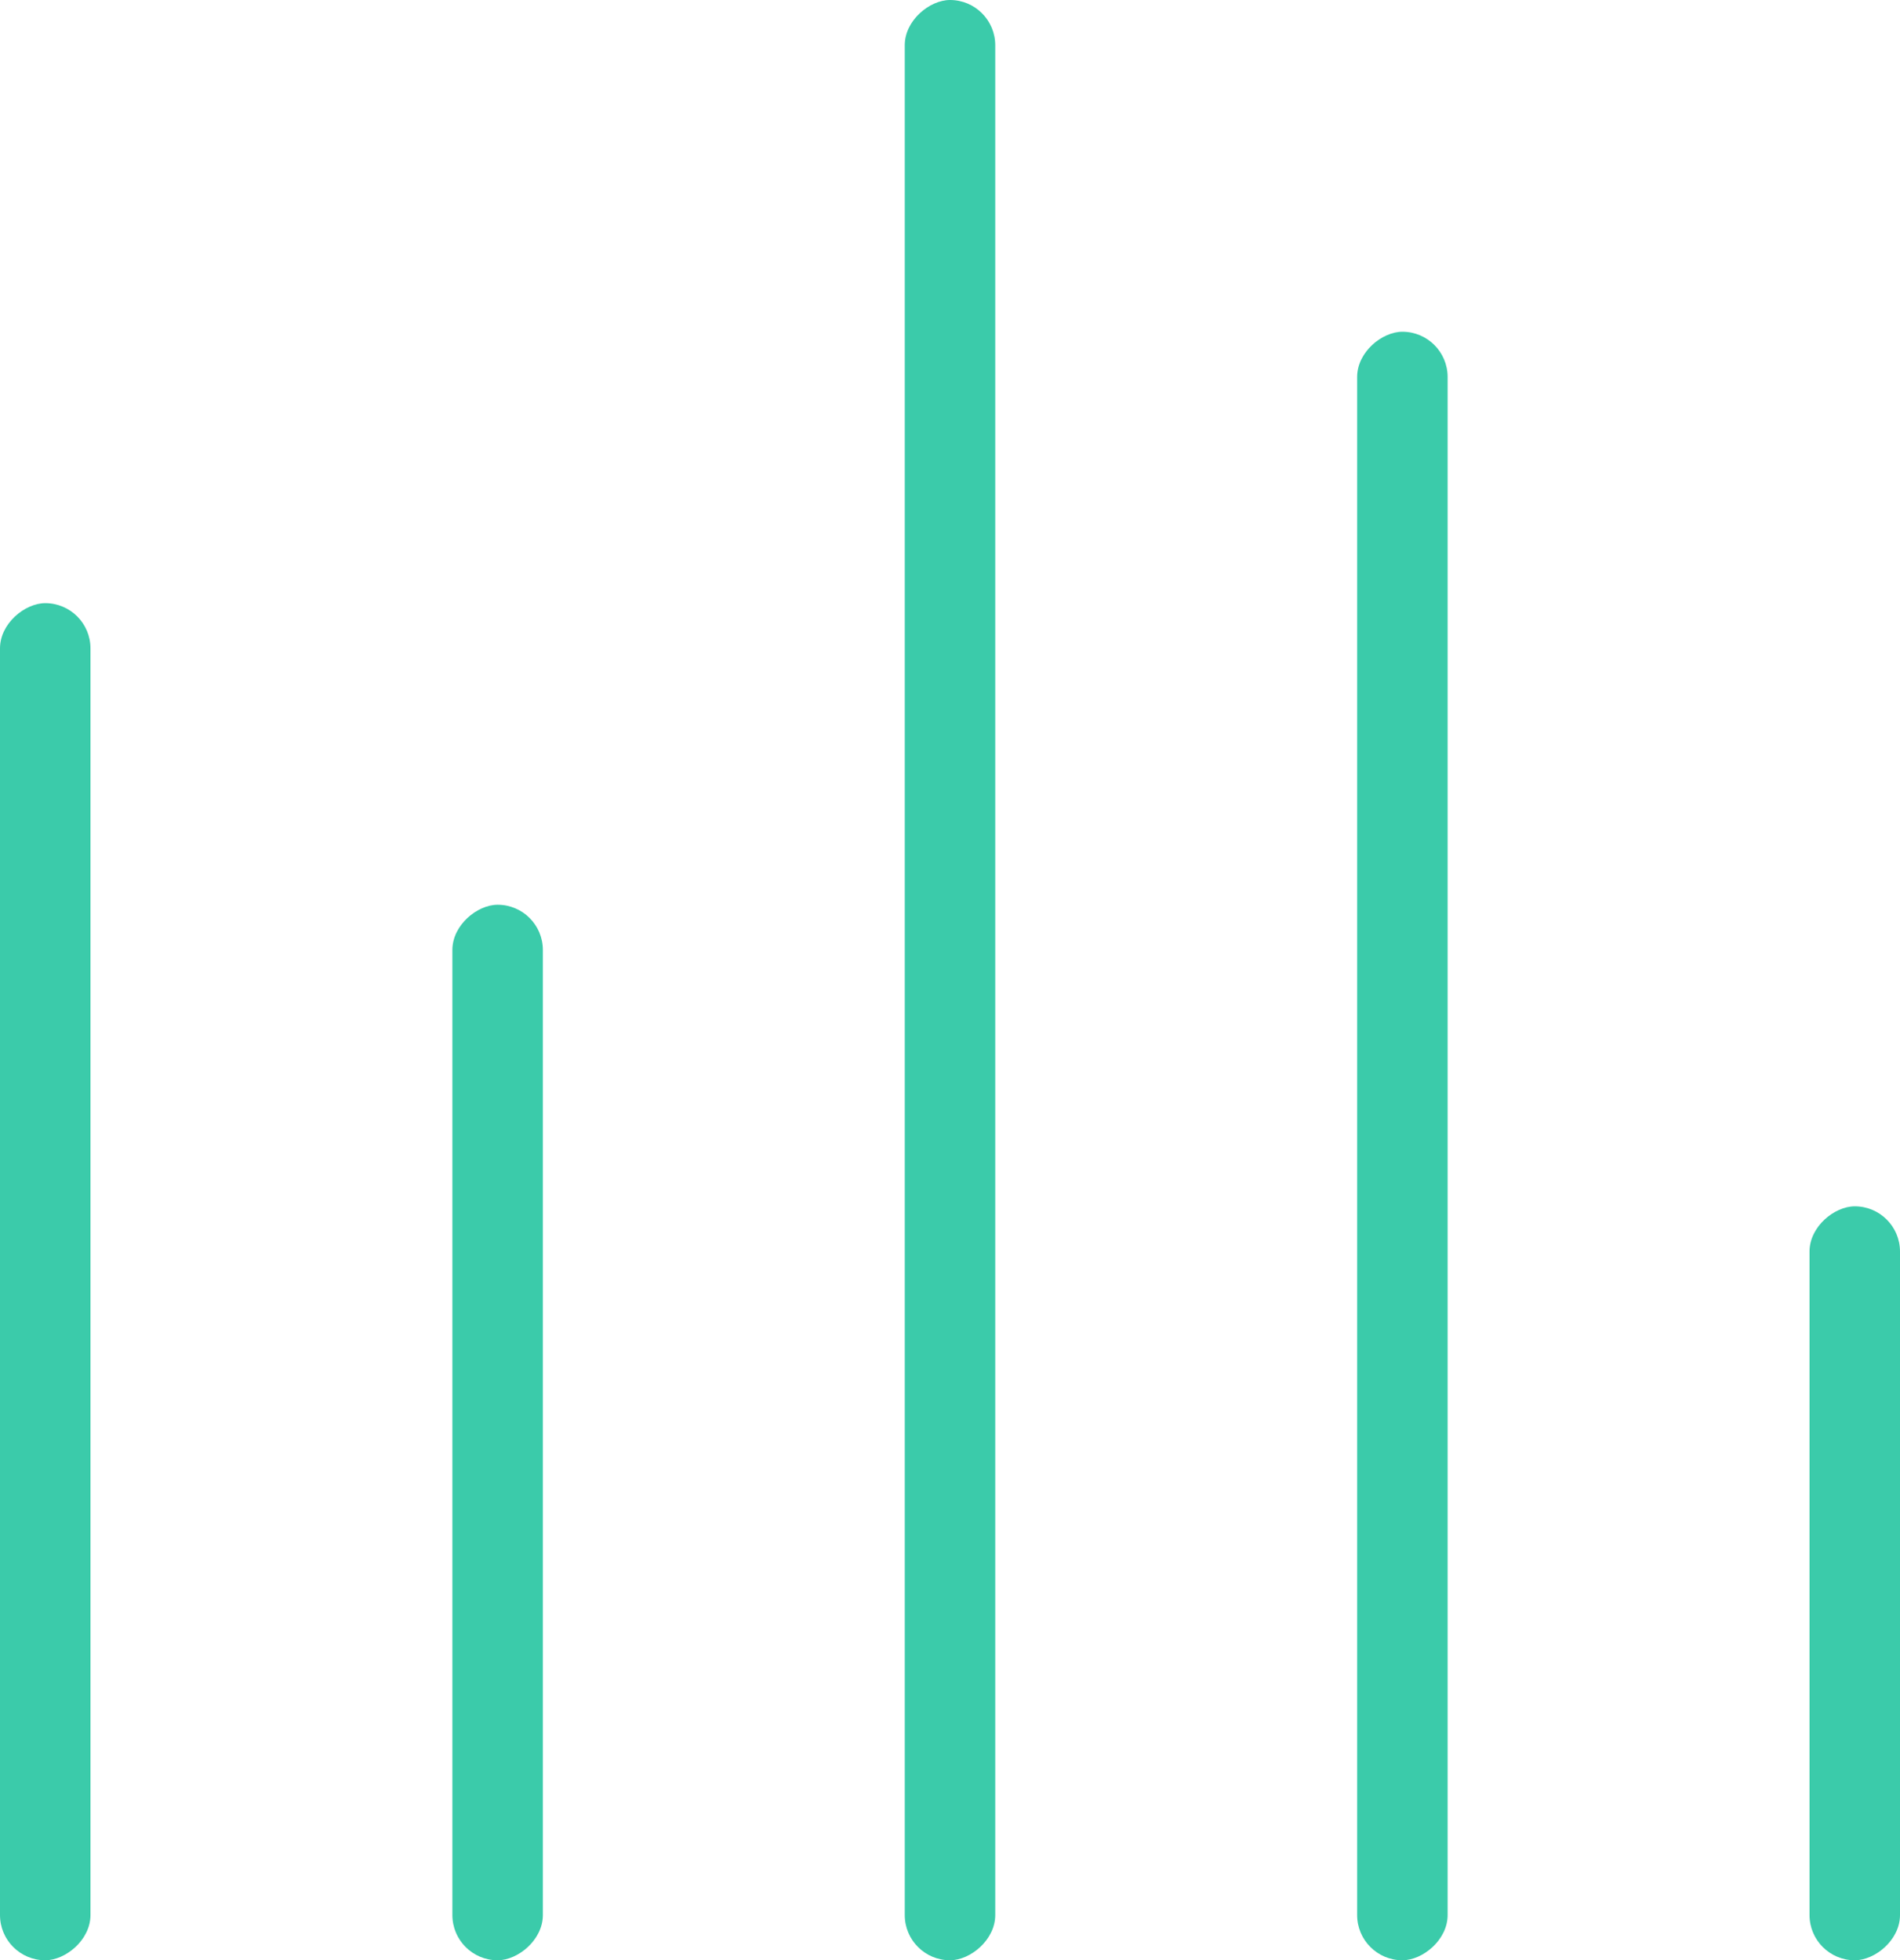
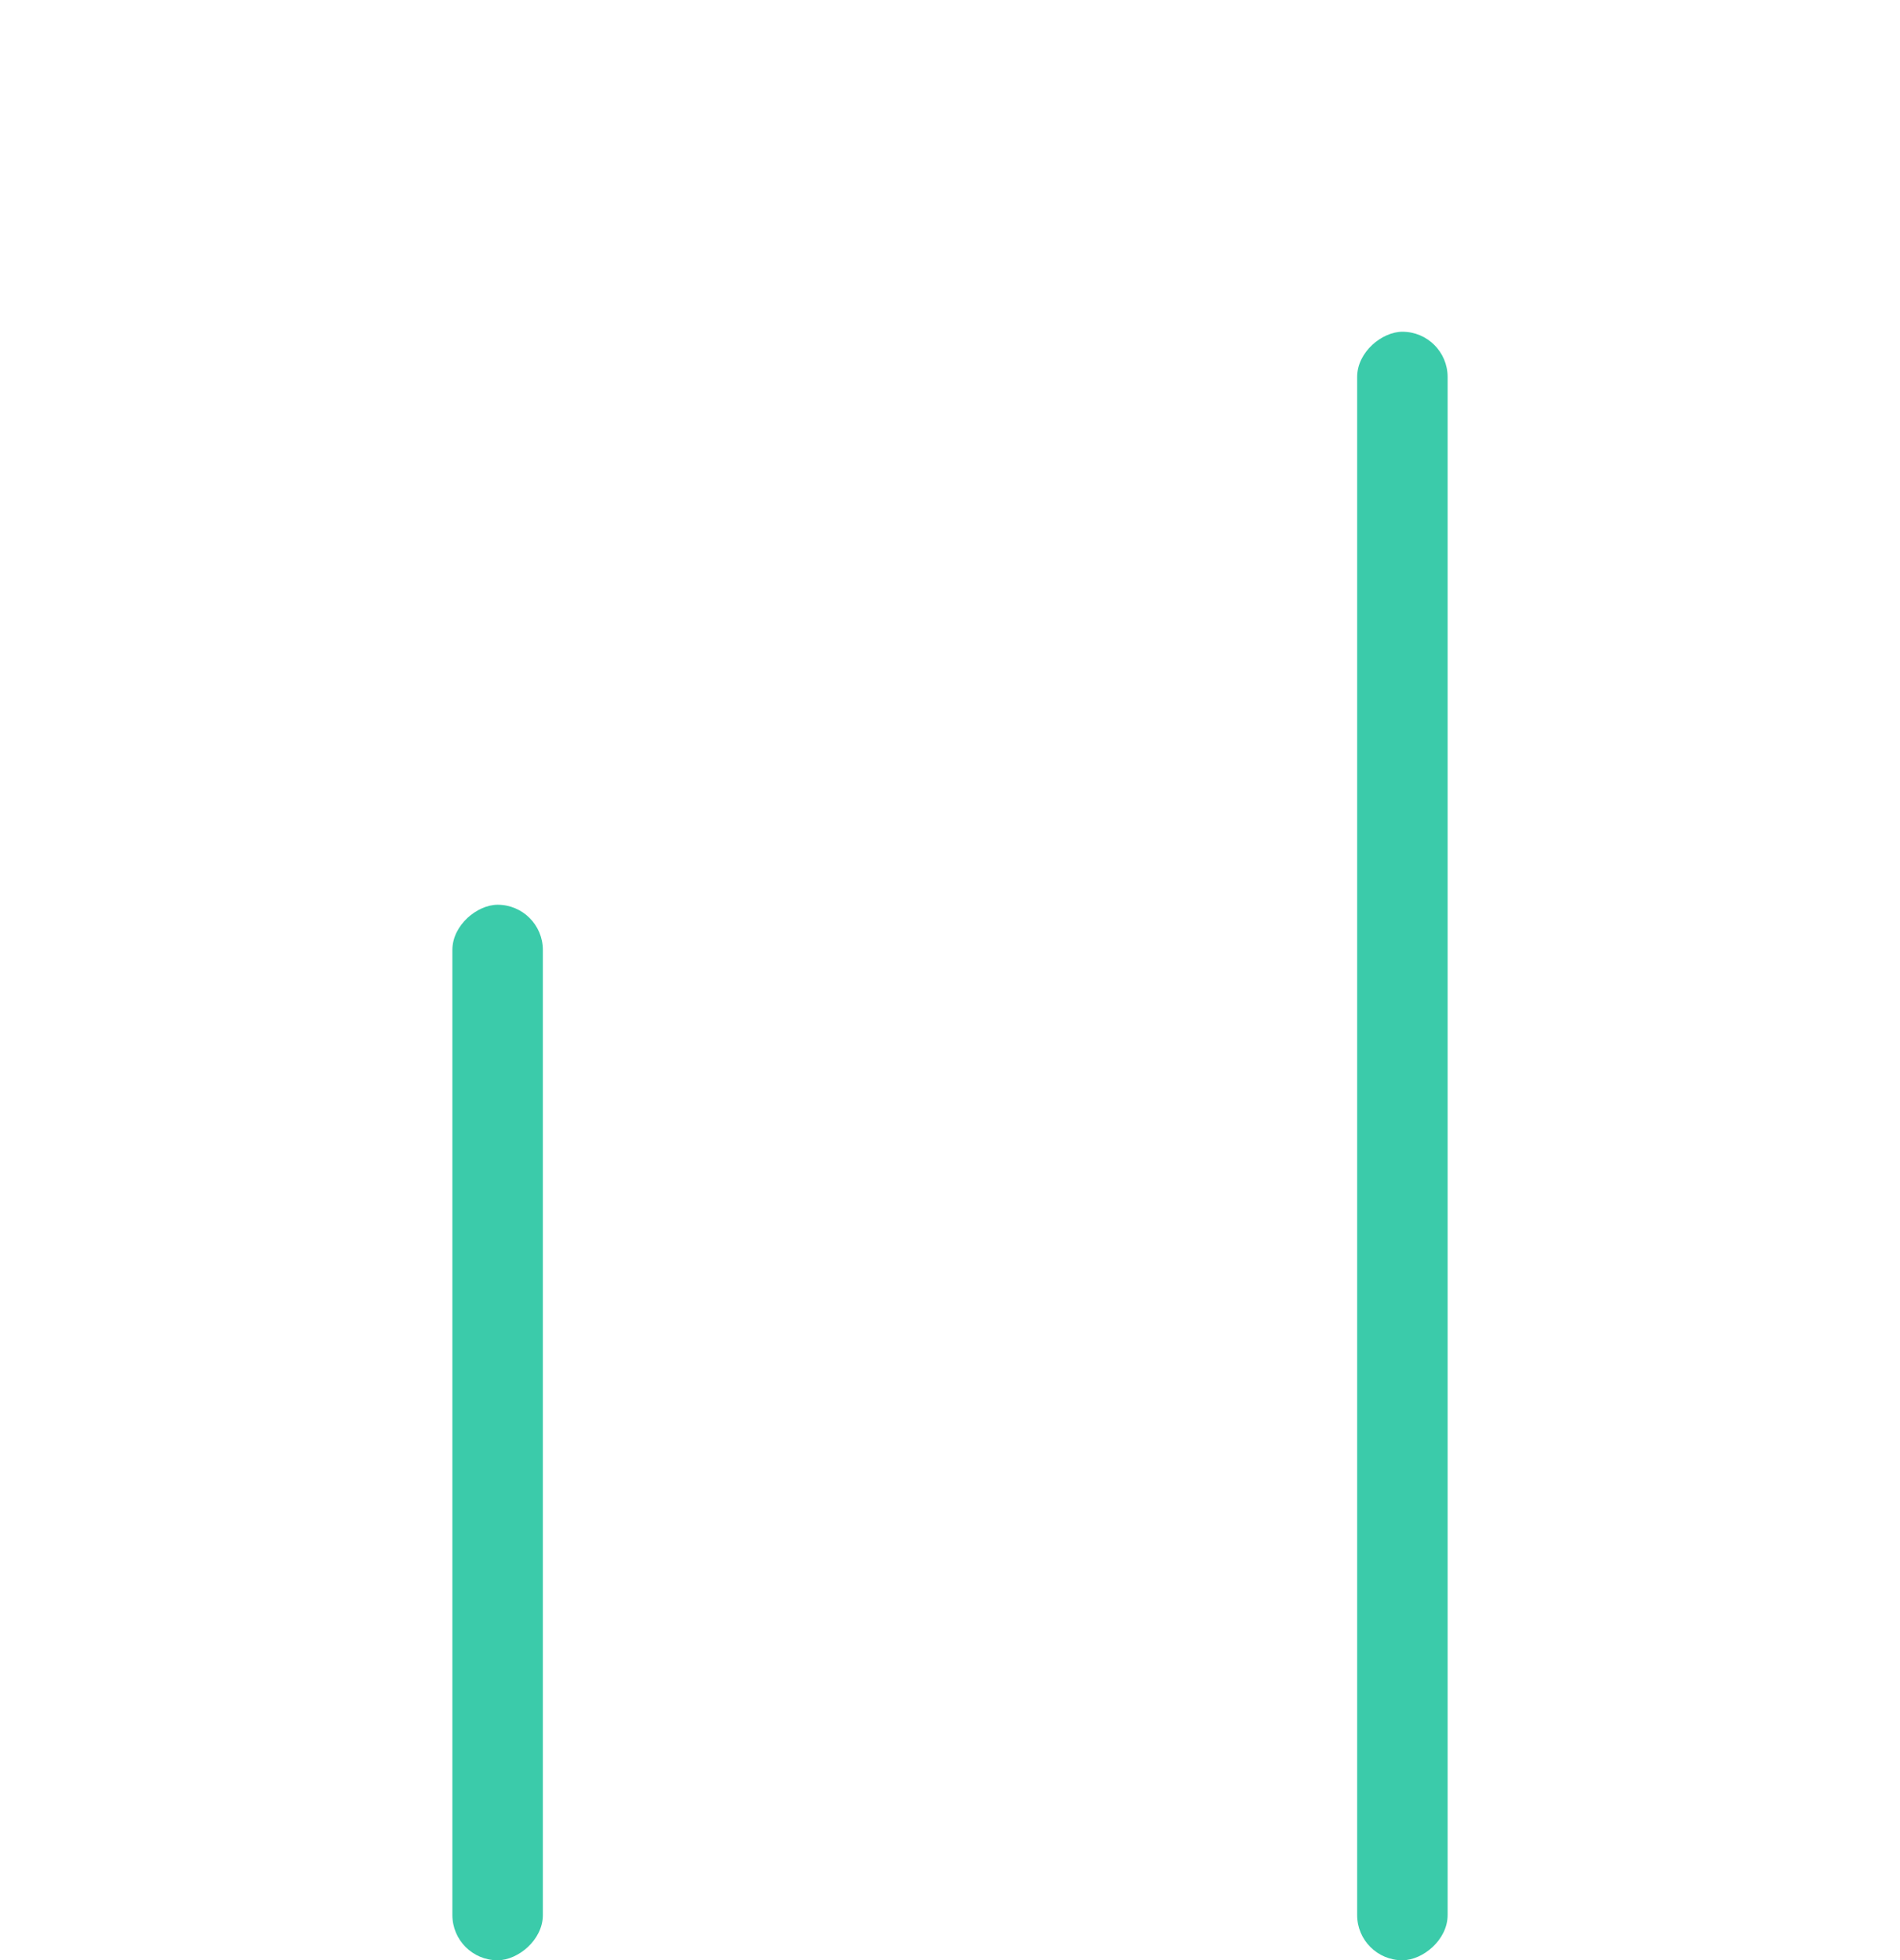
<svg xmlns="http://www.w3.org/2000/svg" width="63" height="65" viewBox="0 0 63 65" fill="none">
-   <rect y="65" width="45" height="3" rx="1.5" transform="rotate(-90 0 65)" fill="#3BCBAA" />
  <rect x="15" y="65" width="35" height="3" rx="1.5" transform="rotate(-90 15 65)" fill="#3BCBAA" />
-   <rect x="30" y="65" width="65" height="3" rx="1.5" transform="rotate(-90 30 65)" fill="#3BCBAA" />
  <rect x="45" y="65" width="54" height="3" rx="1.5" transform="rotate(-90 45 65)" fill="#3BCBAA" />
-   <rect x="60" y="65" width="25" height="3" rx="1.5" transform="rotate(-90 60 65)" fill="#3BCBAA" />
</svg>